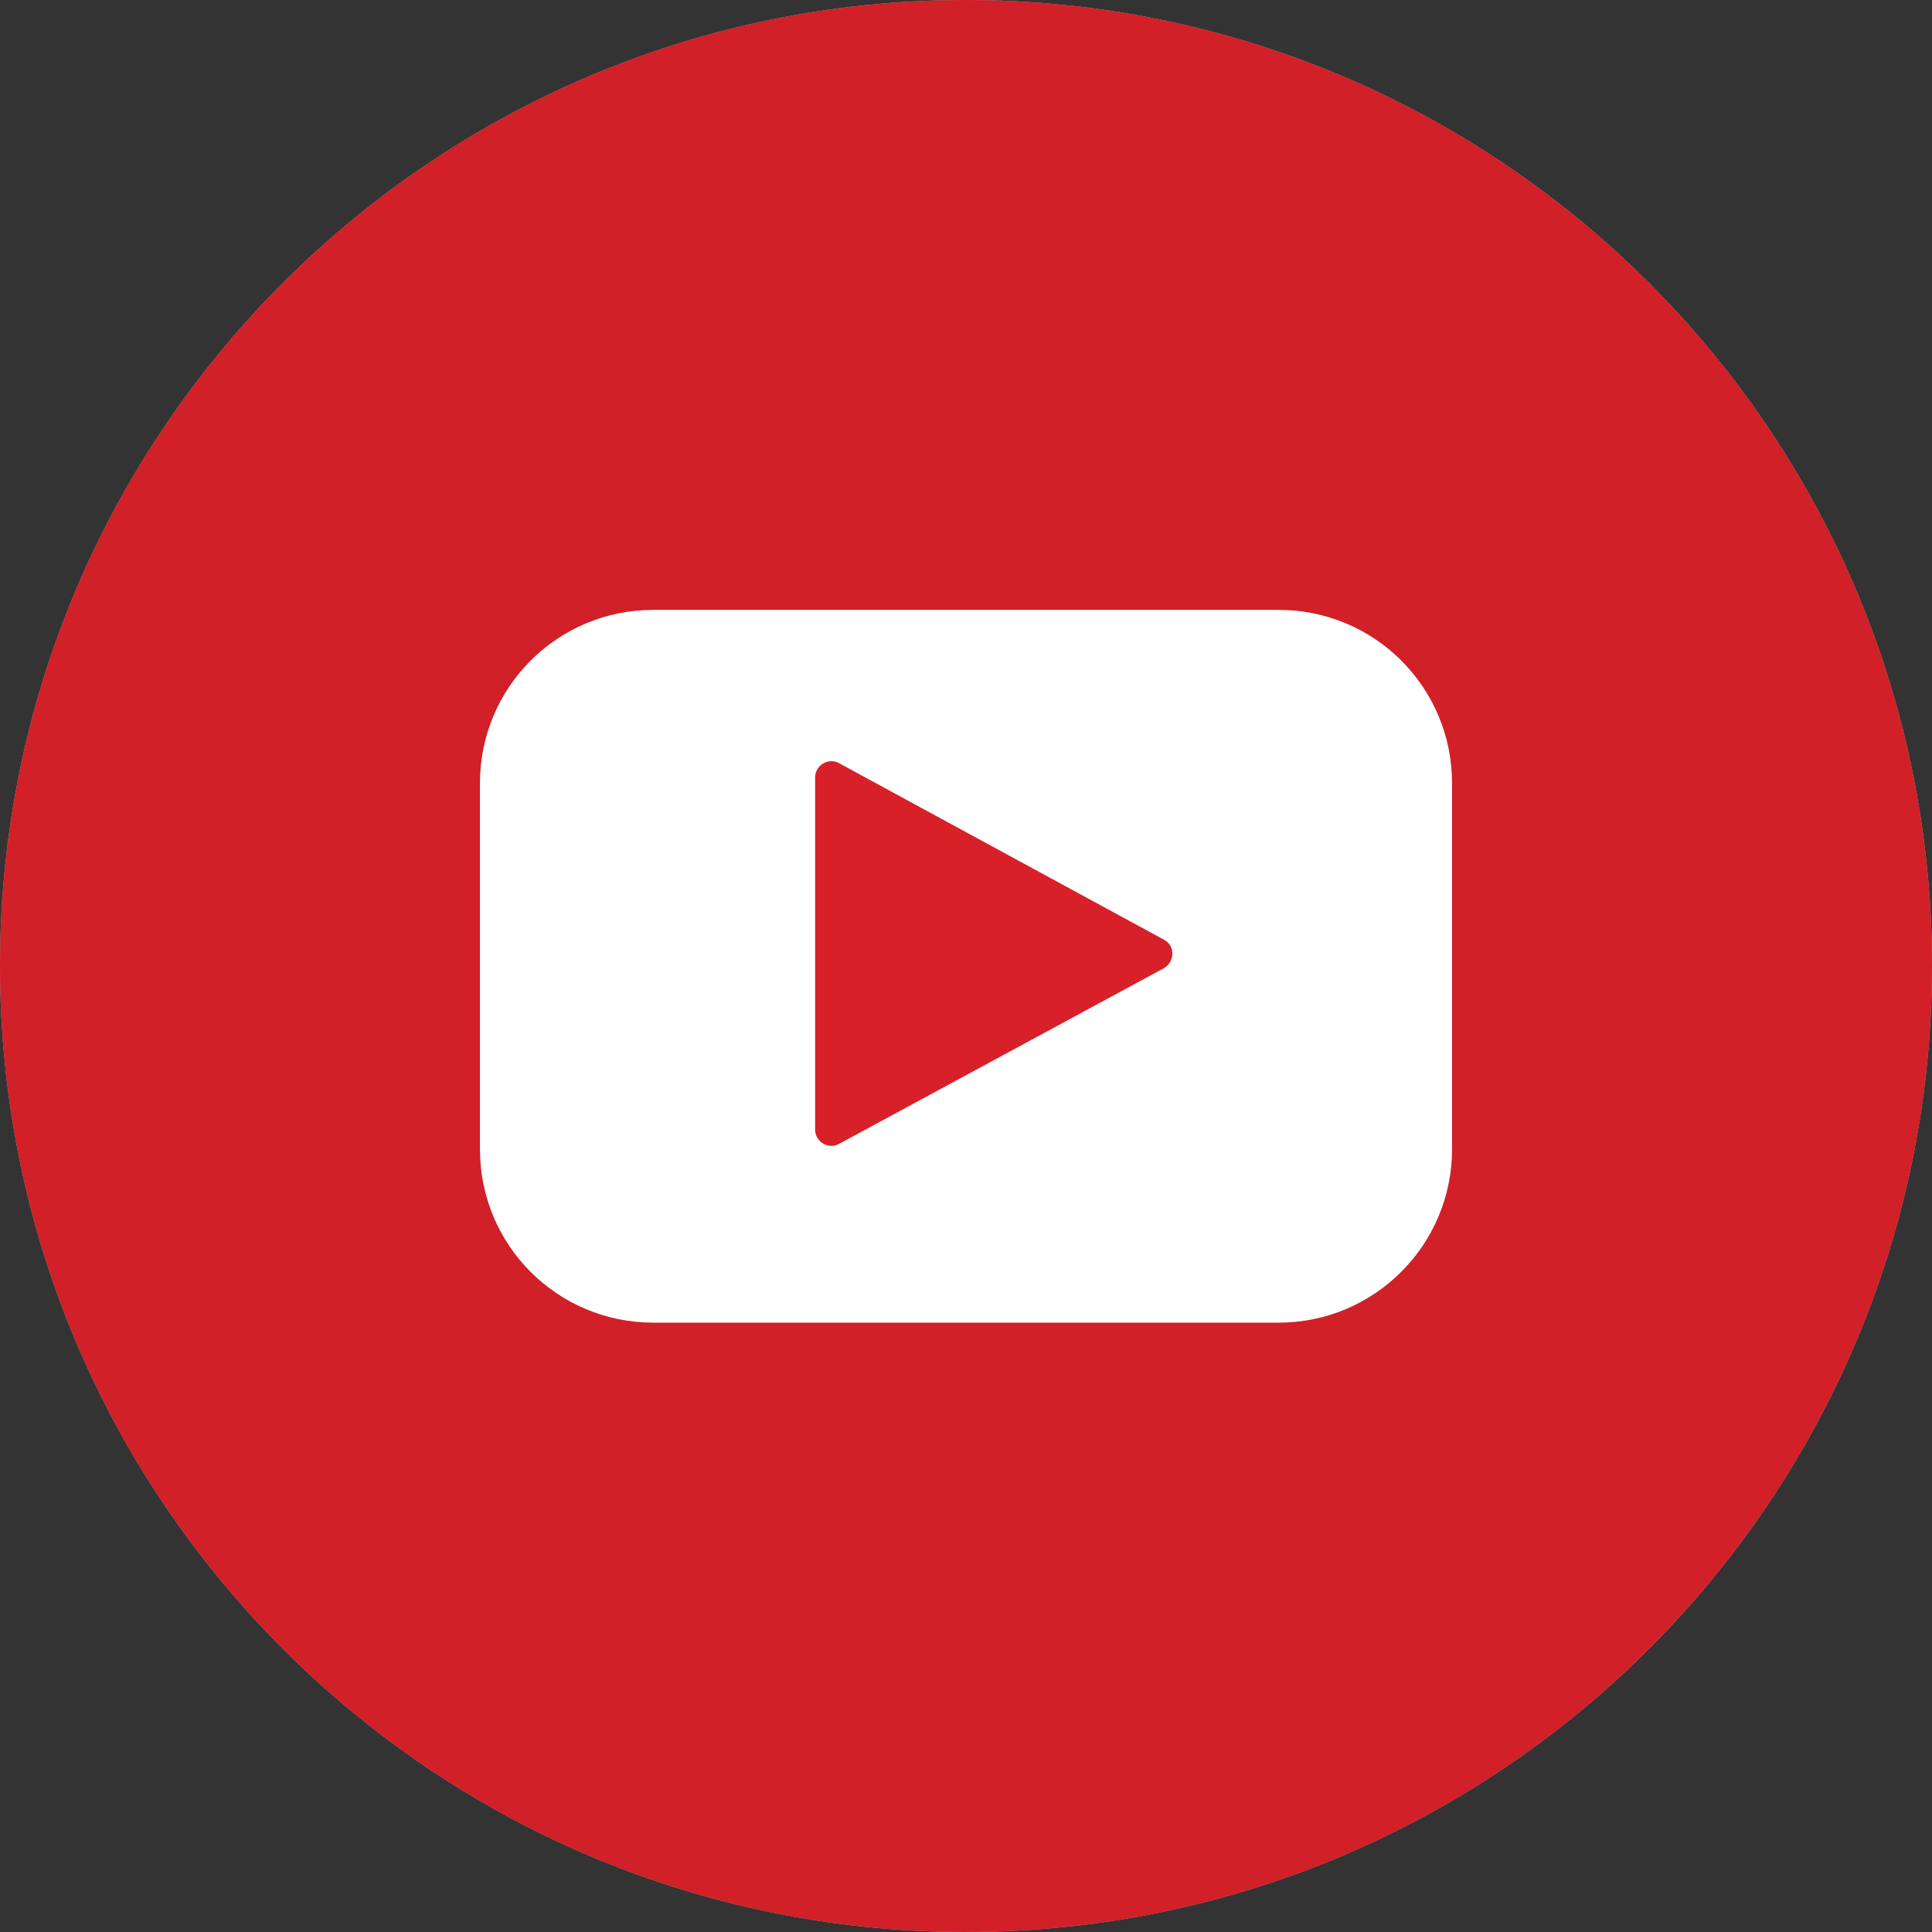
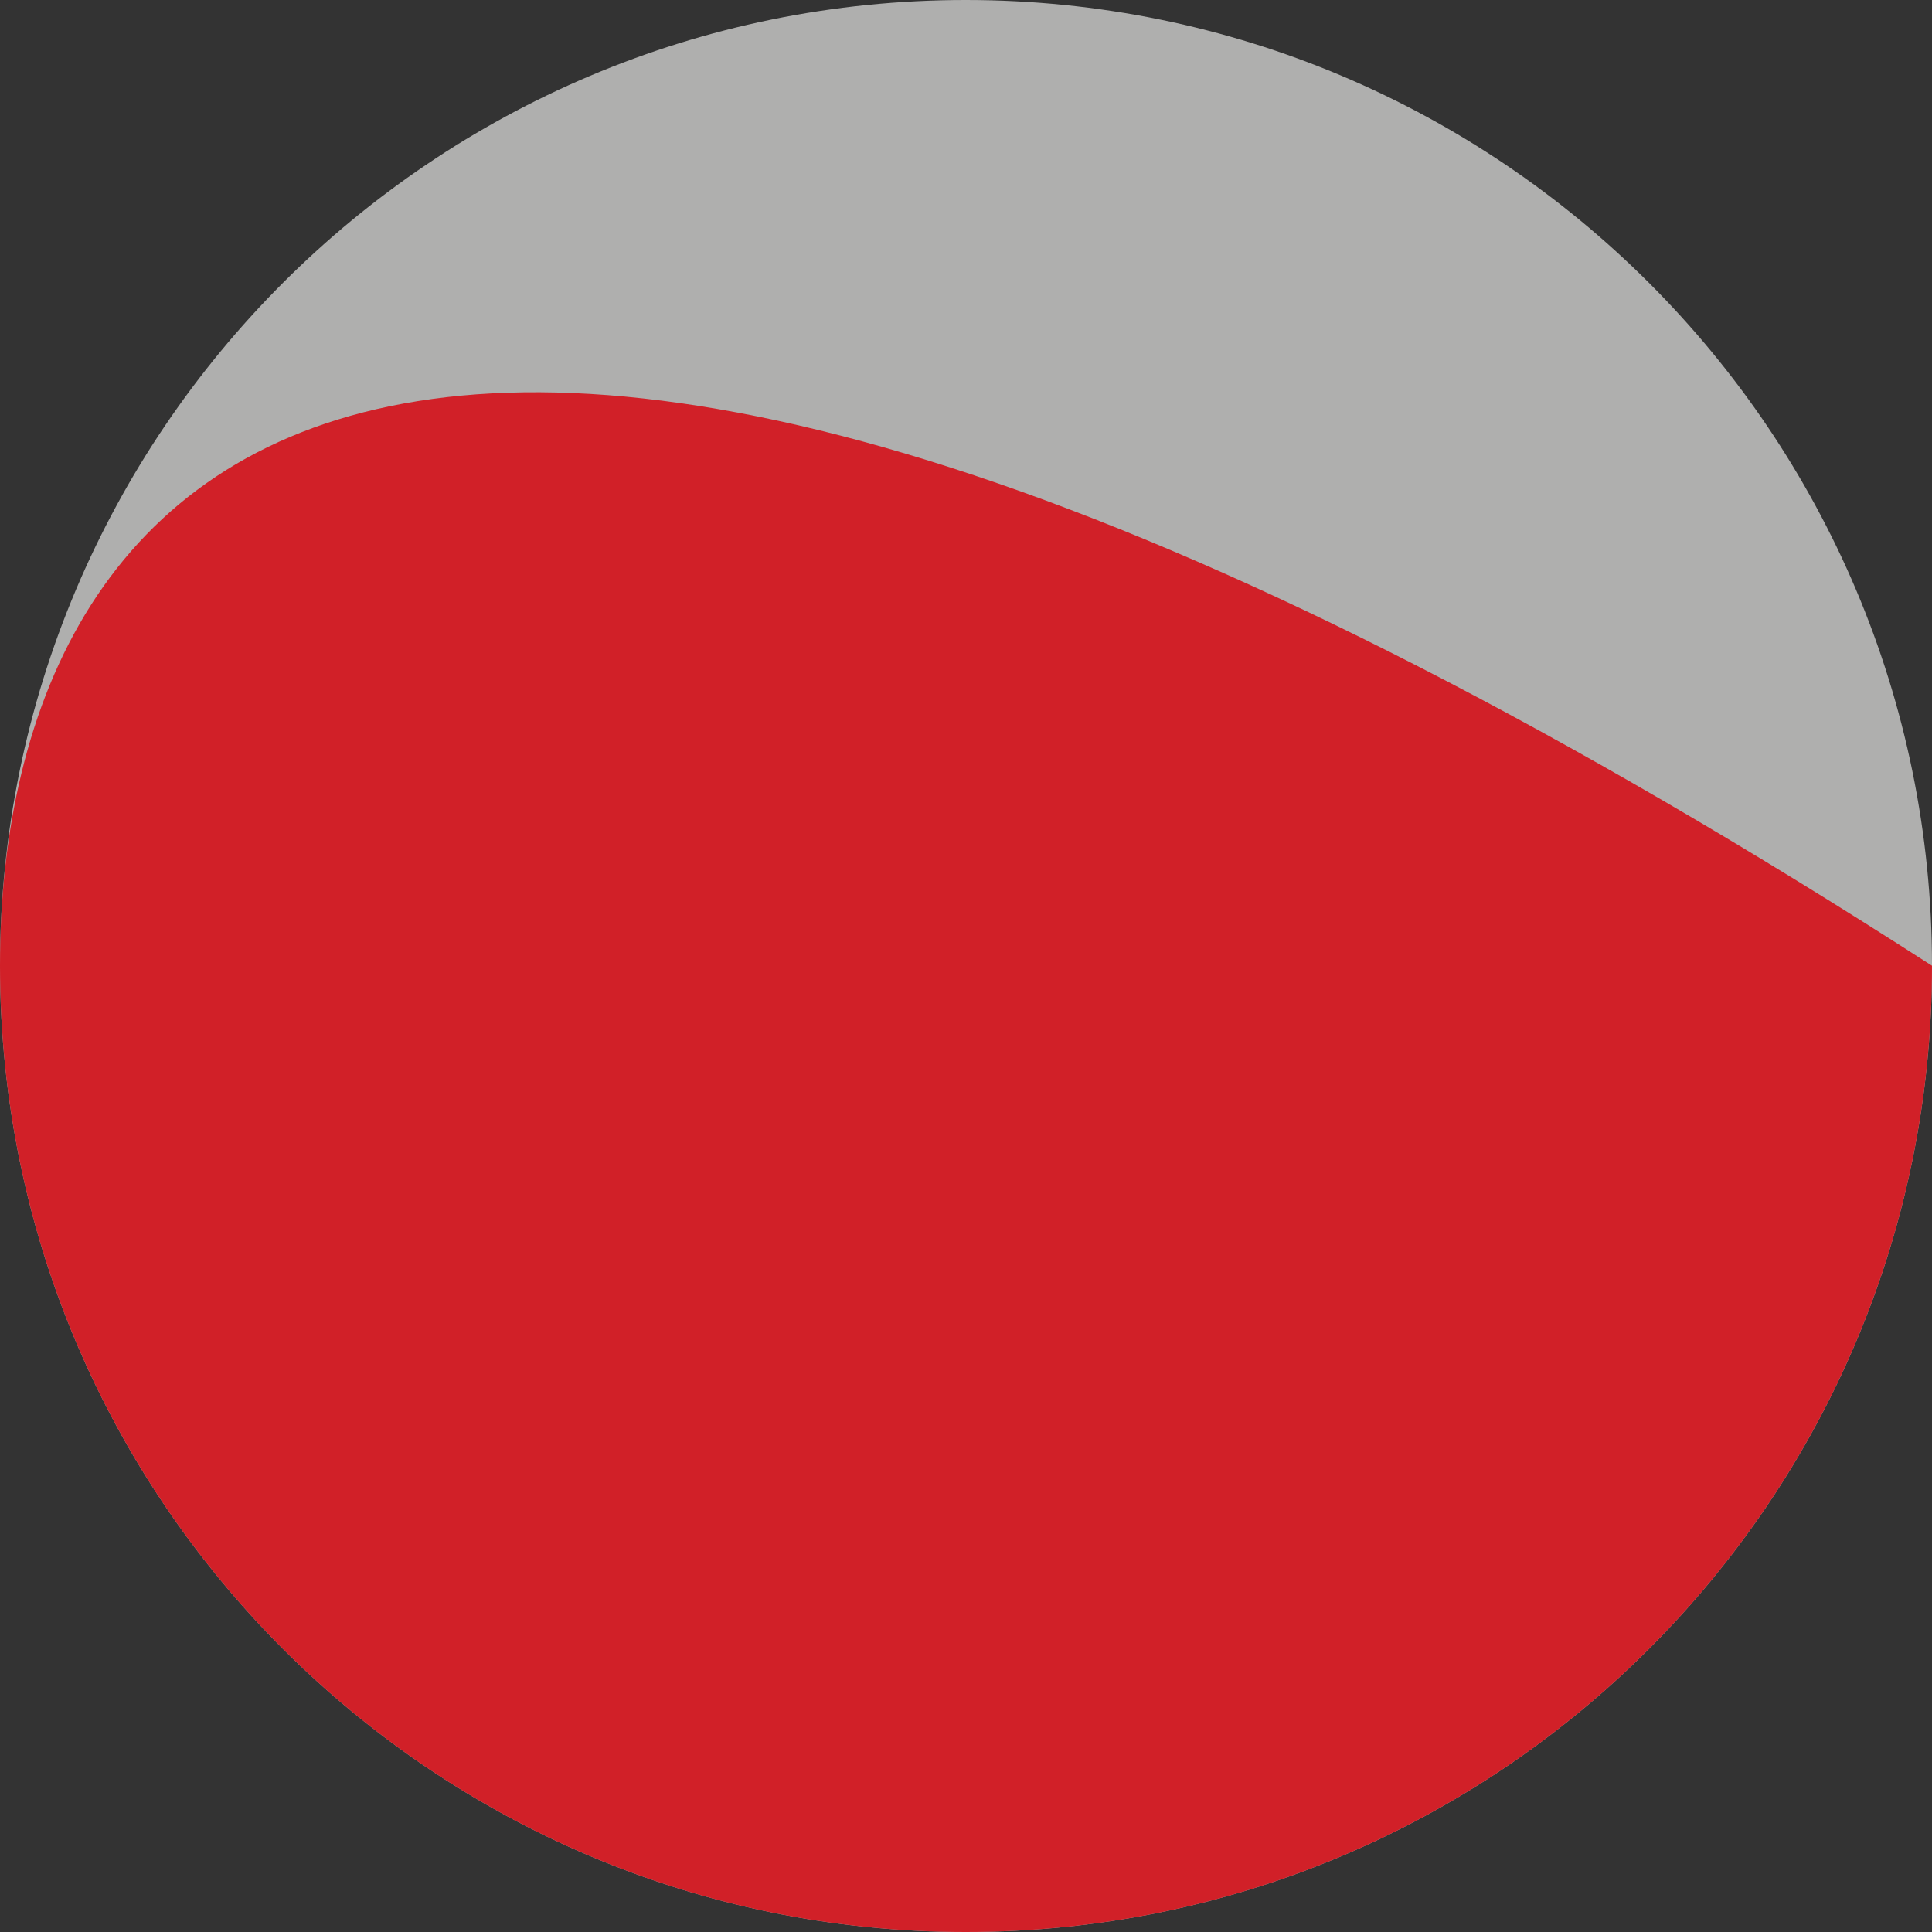
<svg xmlns="http://www.w3.org/2000/svg" version="1.1" id="Layer_1" x="0px" y="0px" viewBox="0 0 36.43 36.43" style="enable-background:new 0 0 36.43 36.43;" xml:space="preserve">
  <rect x="0" y="0" width="36.43" height="36.43" fill="#333333" stroke="none" />
  <style type="text/css">
	.st0{fill:#AFAFAE;}
	.st1{fill:#D12028;}
	.st2{fill:#FFFFFF;}
	.st3{fill:#D82028;}
</style>
  <g>
    <g>
      <path id="XMLID_00000161634014737630400780000003766190634799772305_" class="st0" d="M36.43,18.21C36.43,8.15,28.27,0,18.21,0    C8.16,0,0,8.15,0,18.21c0,10.06,8.16,18.22,18.21,18.22C28.27,36.43,36.43,28.27,36.43,18.21z" />
    </g>
    <g>
-       <path id="XMLID_33_" class="st1" d="M36.43,18.21C36.43,8.15,28.27,0,18.21,0C8.16,0,0,8.15,0,18.21    c0,10.06,8.16,18.22,18.21,18.22C28.27,36.43,36.43,28.27,36.43,18.21z" />
-       <path class="st2" d="M24.11,24.94H12.32c-1.81,0-3.27-1.46-3.27-3.27v-6.9c0-1.81,1.46-3.27,3.27-3.27h11.79    c1.81,0,3.27,1.46,3.27,3.27v6.9C27.38,23.47,25.92,24.94,24.11,24.94z" />
-       <path class="st3" d="M21.94,18.26l-6.12,3.31c-0.2,0.11-0.45-0.04-0.45-0.27l0-6.64c0-0.23,0.25-0.38,0.45-0.27l6.13,3.33    C22.16,17.83,22.16,18.14,21.94,18.26z" />
+       <path id="XMLID_33_" class="st1" d="M36.43,18.21C8.16,0,0,8.15,0,18.21    c0,10.06,8.16,18.22,18.21,18.22C28.27,36.43,36.43,28.27,36.43,18.21z" />
    </g>
  </g>
</svg>